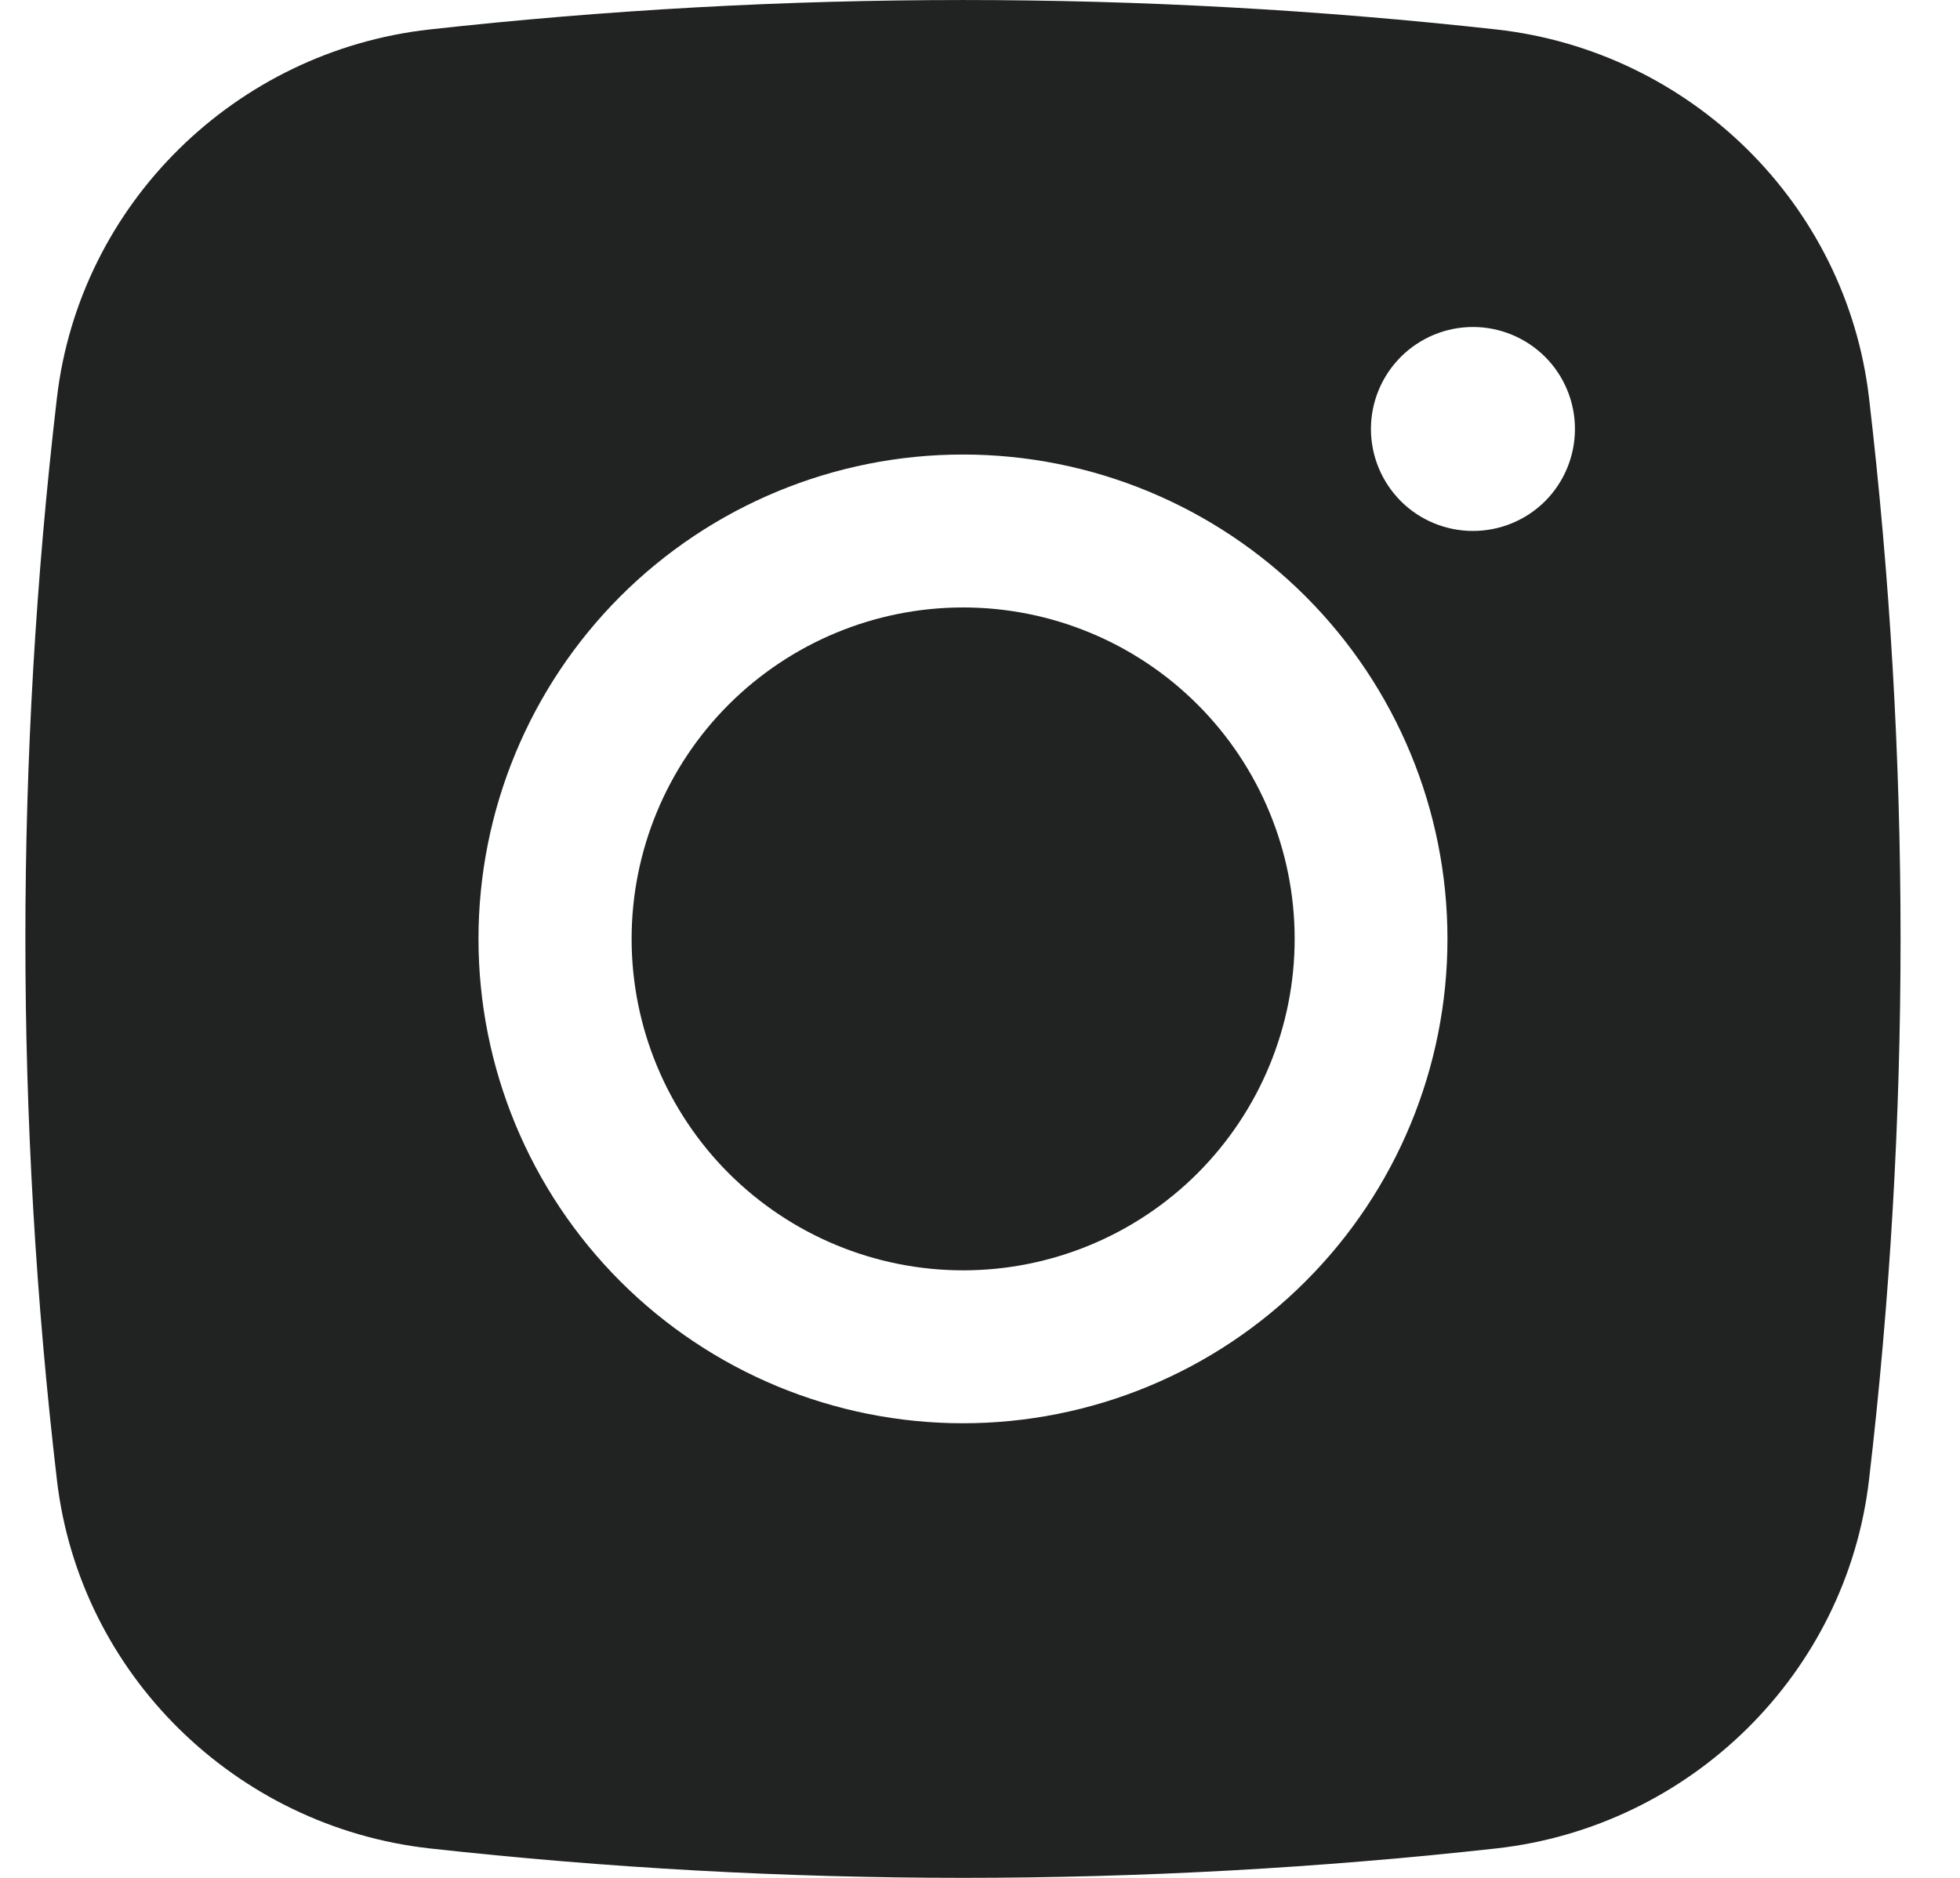
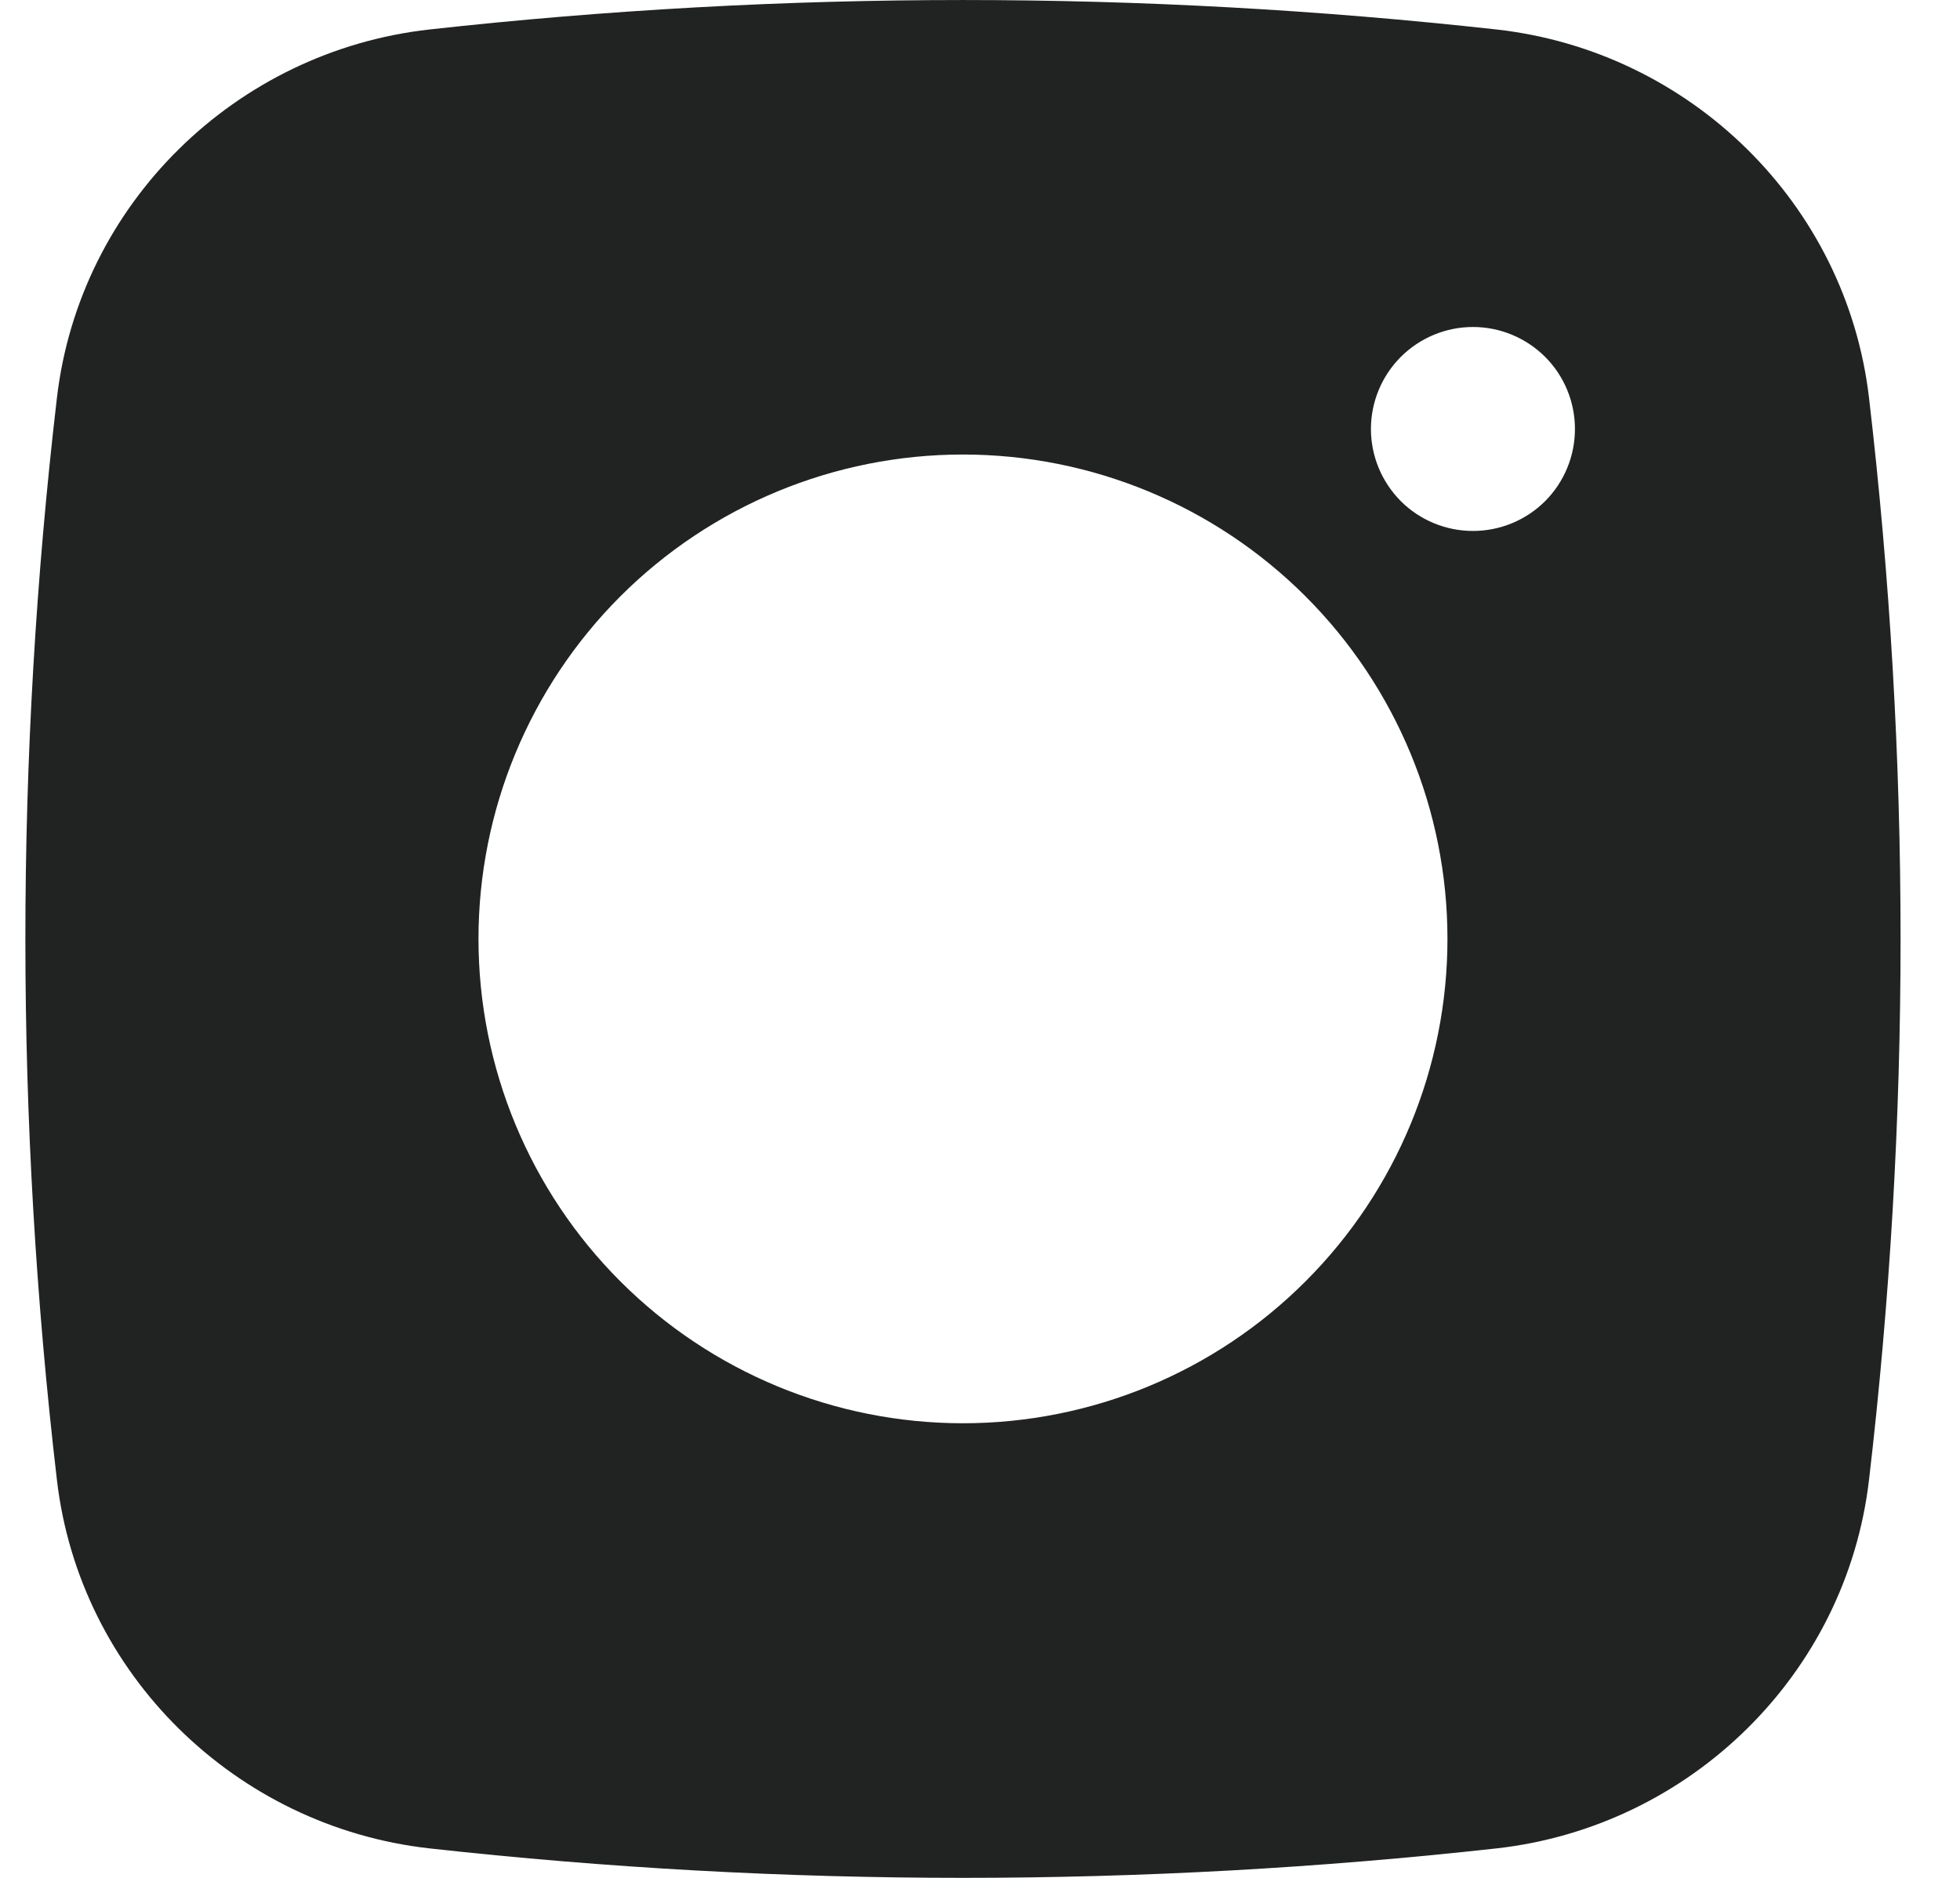
<svg xmlns="http://www.w3.org/2000/svg" width="24" height="23" viewBox="0 0 24 23" fill="none">
-   <path d="M11.794 7.44C10.717 7.44 9.685 7.868 8.923 8.629C8.162 9.39 7.734 10.423 7.734 11.499C7.734 12.576 8.162 13.608 8.923 14.37C9.685 15.131 10.717 15.559 11.794 15.559C12.87 15.559 13.903 15.131 14.664 14.37C15.425 13.608 15.853 12.576 15.853 11.499C15.853 10.423 15.425 9.39 14.664 8.629C13.903 7.868 12.87 7.44 11.794 7.44Z" fill="#212322" />
  <path fill-rule="evenodd" clip-rule="evenodd" d="M5.259 0.361C9.601 -0.12 13.982 -0.12 18.324 0.361C20.696 0.626 22.608 2.493 22.886 4.873C23.401 9.276 23.401 13.723 22.886 18.125C22.608 20.506 20.696 22.373 18.325 22.639C13.983 23.12 9.601 23.12 5.259 22.639C2.887 22.373 0.975 20.506 0.697 18.127C0.182 13.724 0.182 9.276 0.697 4.873C0.975 2.493 2.887 0.626 5.259 0.361ZM18.036 4.005C17.705 4.005 17.387 4.137 17.153 4.371C16.919 4.605 16.787 4.923 16.787 5.254C16.787 5.586 16.919 5.903 17.153 6.138C17.387 6.372 17.705 6.503 18.036 6.503C18.368 6.503 18.685 6.372 18.92 6.138C19.154 5.903 19.285 5.586 19.285 5.254C19.285 4.923 19.154 4.605 18.92 4.371C18.685 4.137 18.368 4.005 18.036 4.005ZM5.859 11.499C5.859 9.926 6.484 8.417 7.596 7.304C8.709 6.192 10.218 5.567 11.791 5.567C13.365 5.567 14.874 6.192 15.986 7.304C17.099 8.417 17.724 9.926 17.724 11.499C17.724 13.073 17.099 14.582 15.986 15.694C14.874 16.807 13.365 17.432 11.791 17.432C10.218 17.432 8.709 16.807 7.596 15.694C6.484 14.582 5.859 13.073 5.859 11.499Z" fill="#212322" />
</svg>